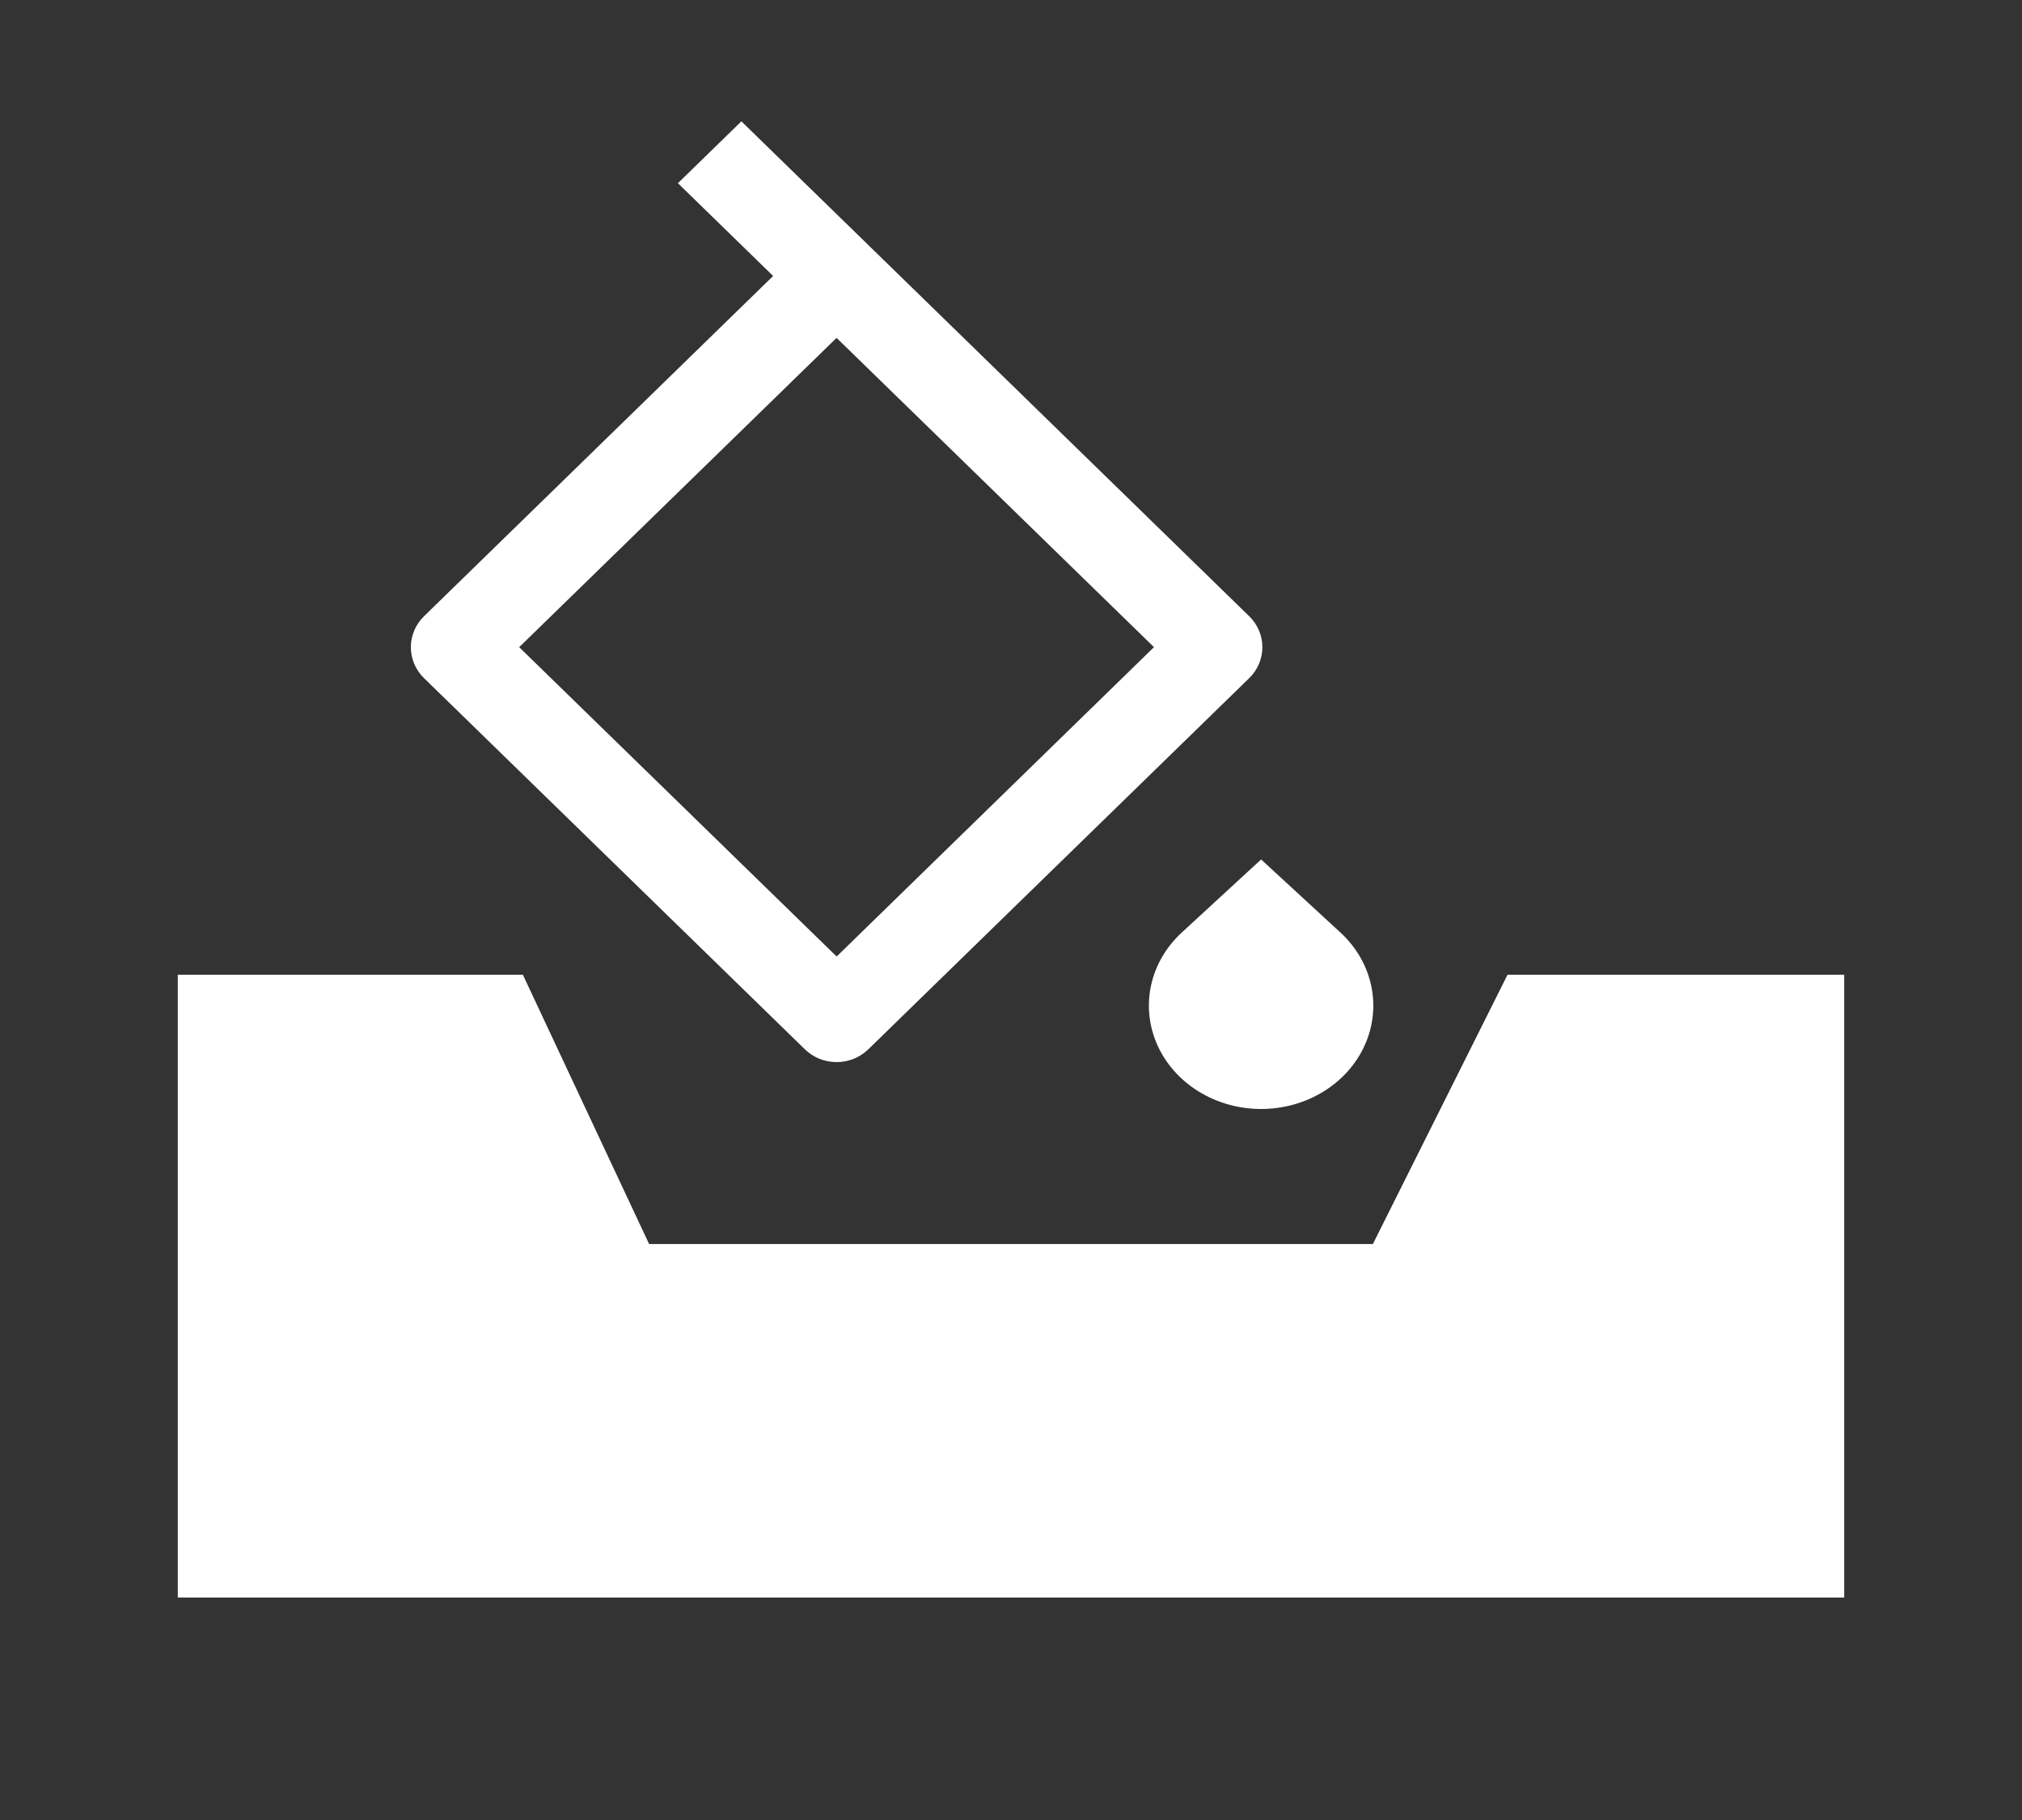
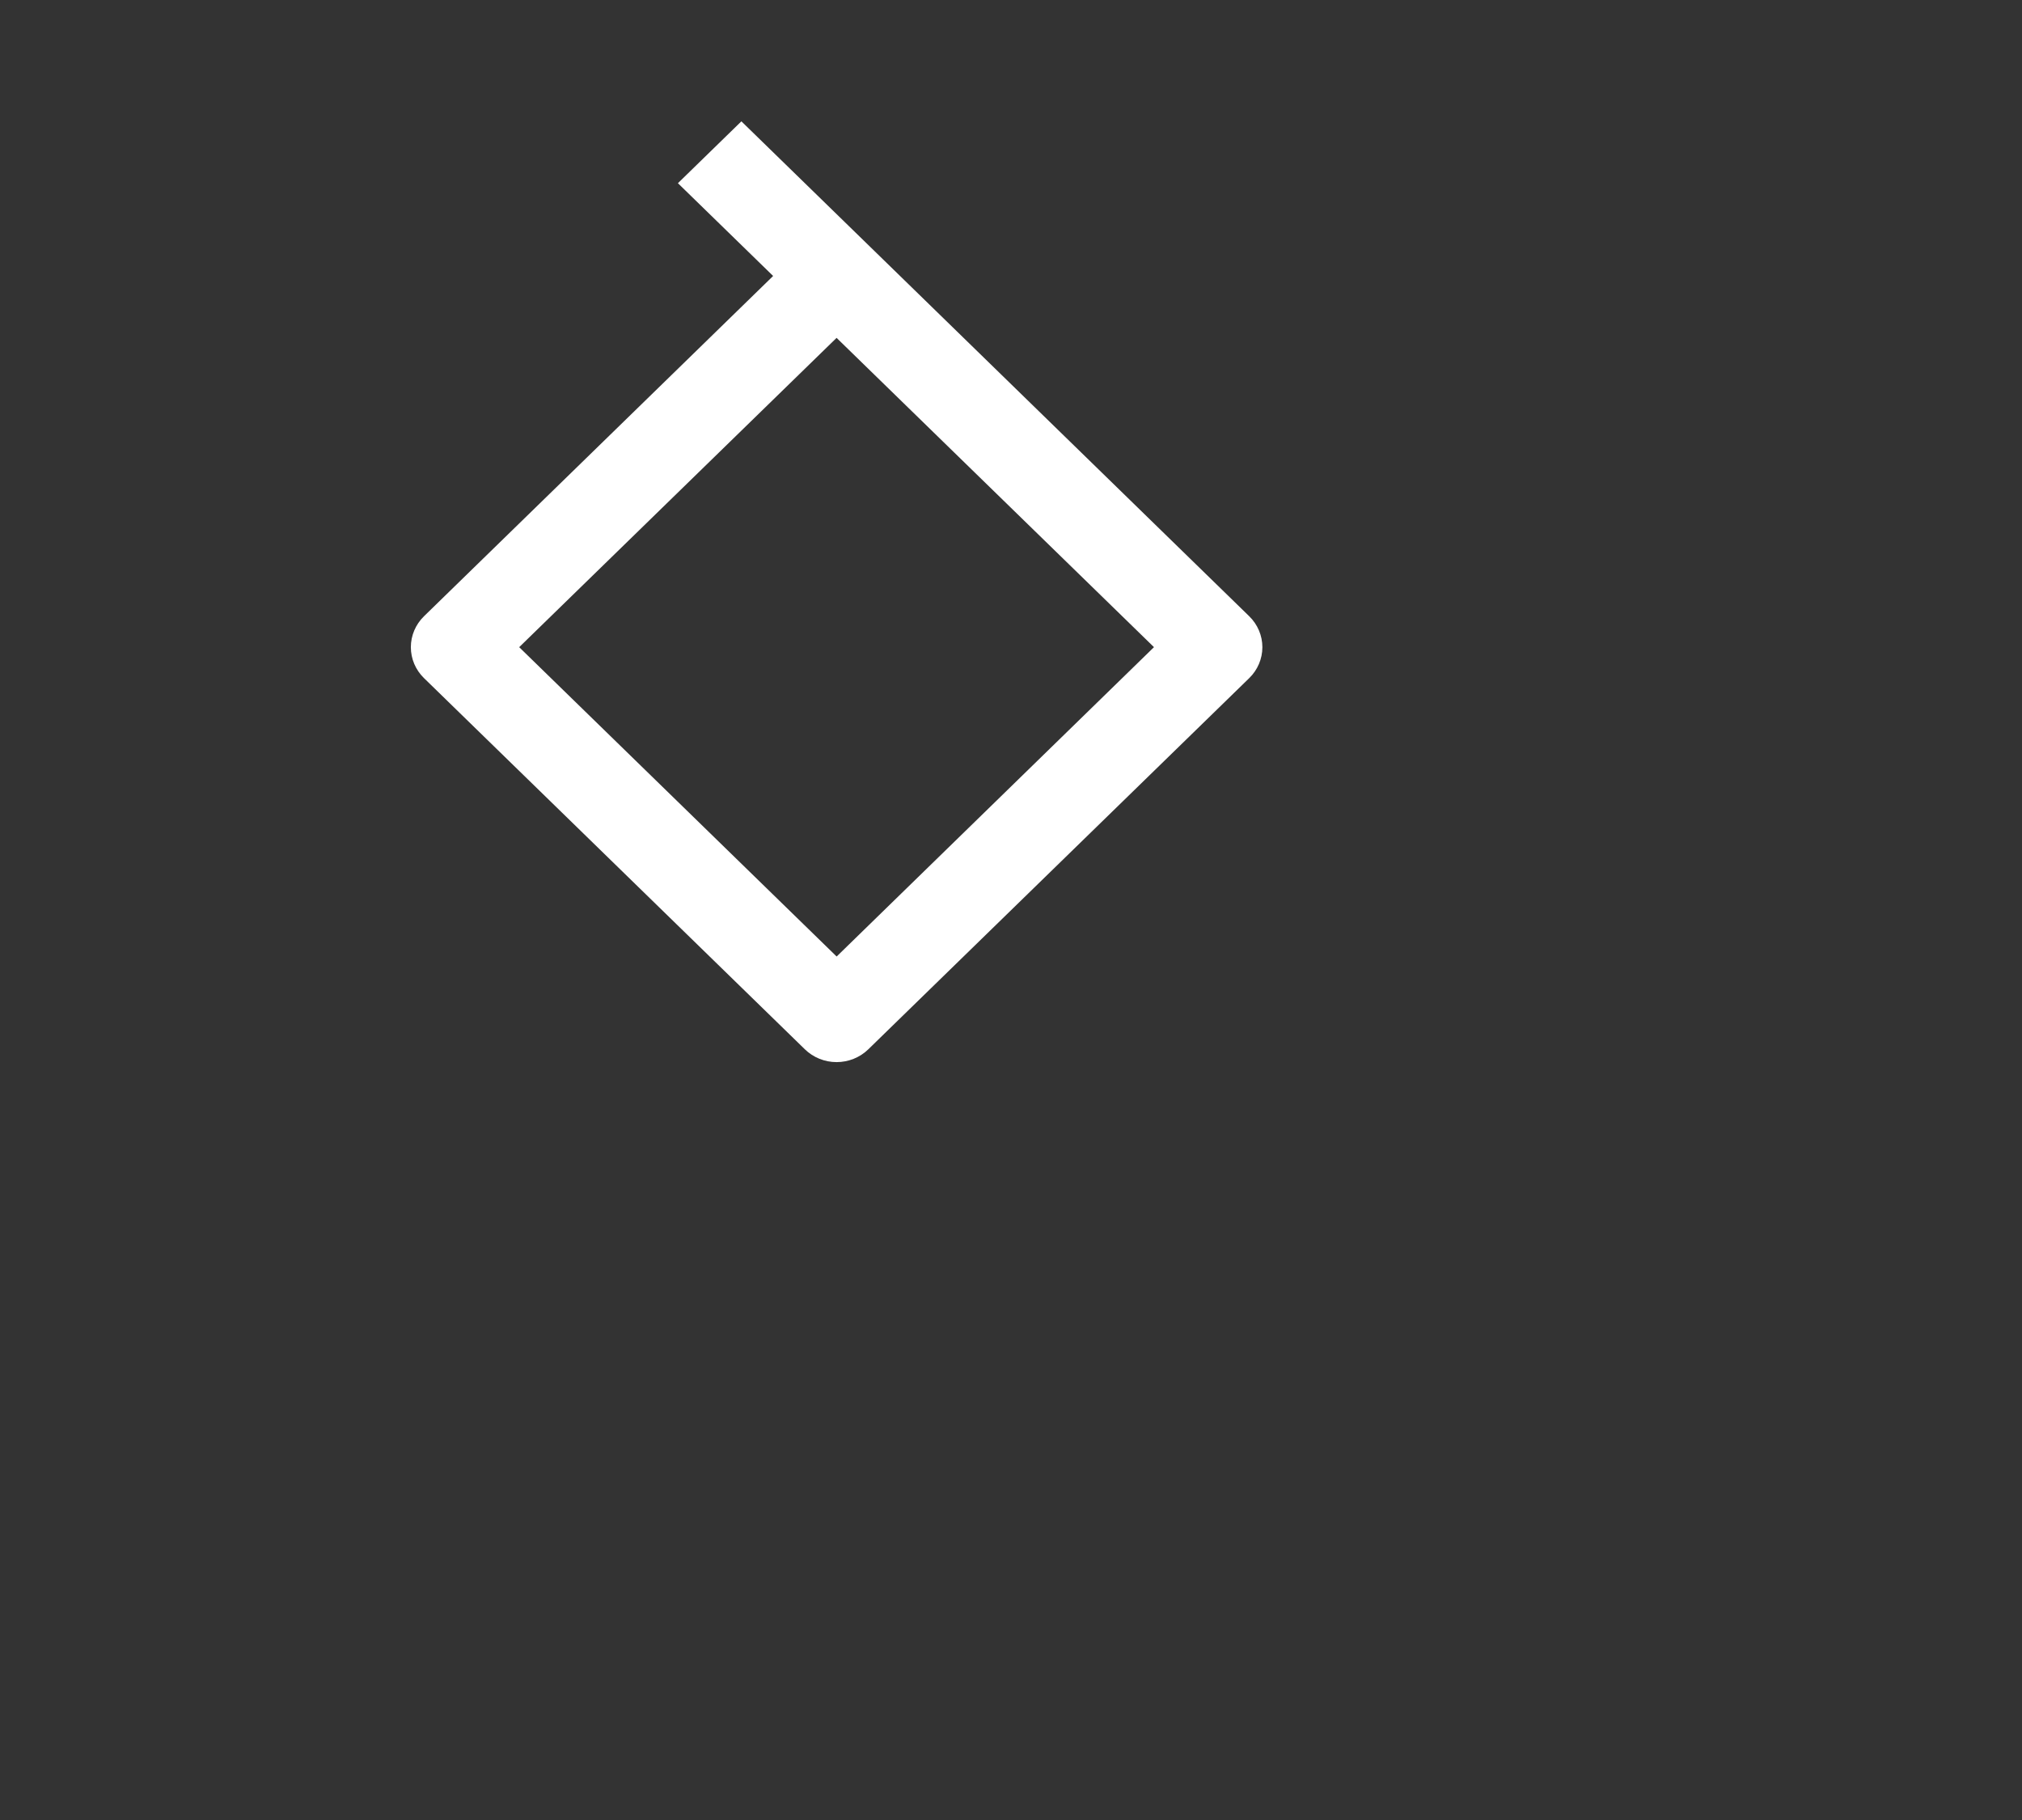
<svg xmlns="http://www.w3.org/2000/svg" width="100" height="90" viewBox="0 0 100 90" fill="none">
  <rect x="0" y="0" width="100" height="90" fill="#333333" stroke="none" />
-   <path d="M91.206 48.199V79H8.793V48.199H25.858L32.102 61.518H67.897L74.557 48.199H91.206Z" fill="white" />
  <path d="M36.666 6L33.527 9.059L38.236 13.647L20.969 30.474C20.553 30.88 20.319 31.43 20.319 32.004C20.319 32.578 20.553 33.128 20.969 33.533L39.805 51.888C40.221 52.294 40.786 52.522 41.374 52.522C41.963 52.522 42.528 52.294 42.944 51.888L61.782 33.533C62.198 33.128 62.432 32.578 62.432 32.004C62.432 31.43 62.198 30.88 61.782 30.474L36.666 6ZM25.678 32.002L41.374 16.708L57.071 32.002L41.377 47.3L25.678 32.004V32.002Z" fill="white" />
-   <path d="M62.369 42.5L66.294 46.115C67.07 46.83 67.598 47.74 67.812 48.732C68.026 49.723 67.916 50.751 67.496 51.685C67.076 52.619 66.365 53.417 65.452 53.978C64.54 54.54 63.467 54.84 62.369 54.84C61.271 54.84 60.199 54.54 59.286 53.978C58.373 53.417 57.662 52.619 57.242 51.685C56.822 50.751 56.712 49.723 56.926 48.732C57.14 47.74 57.668 46.83 58.444 46.115L62.369 42.5Z" fill="white" />
</svg>